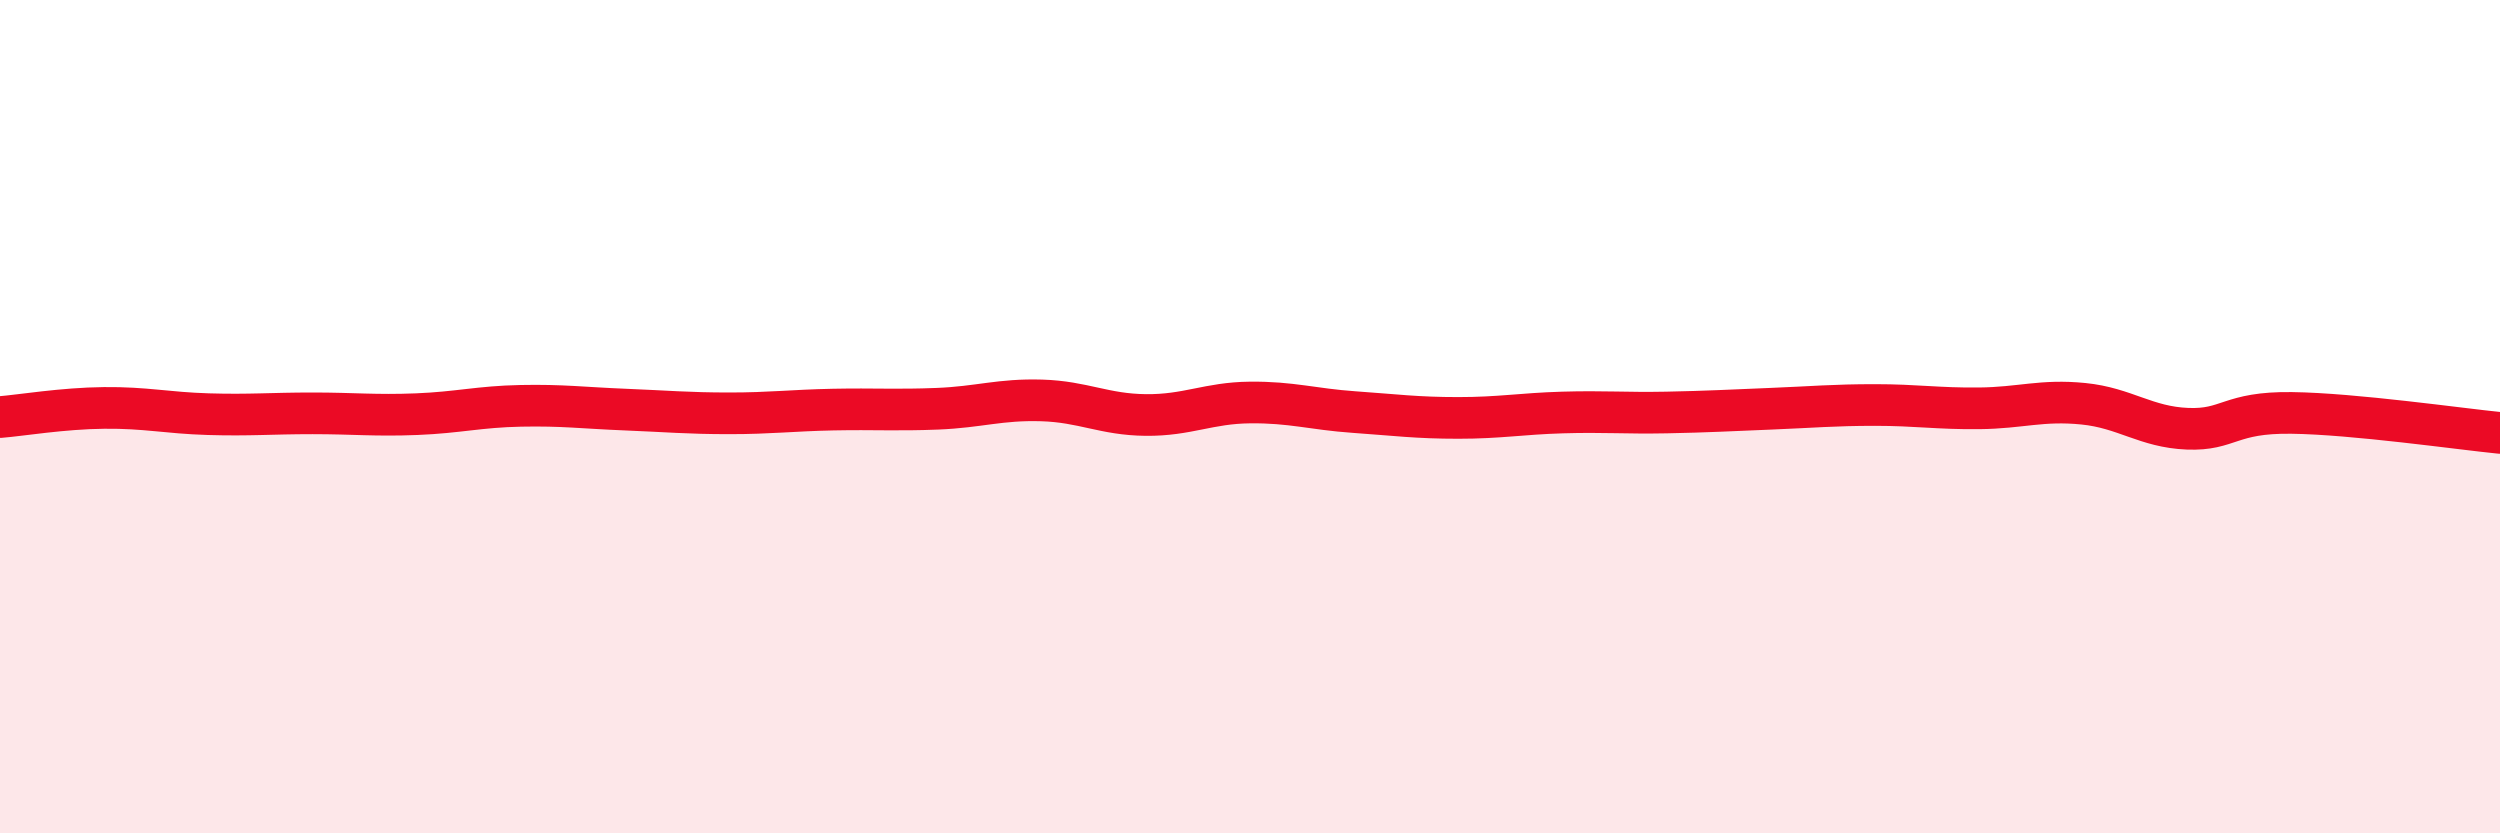
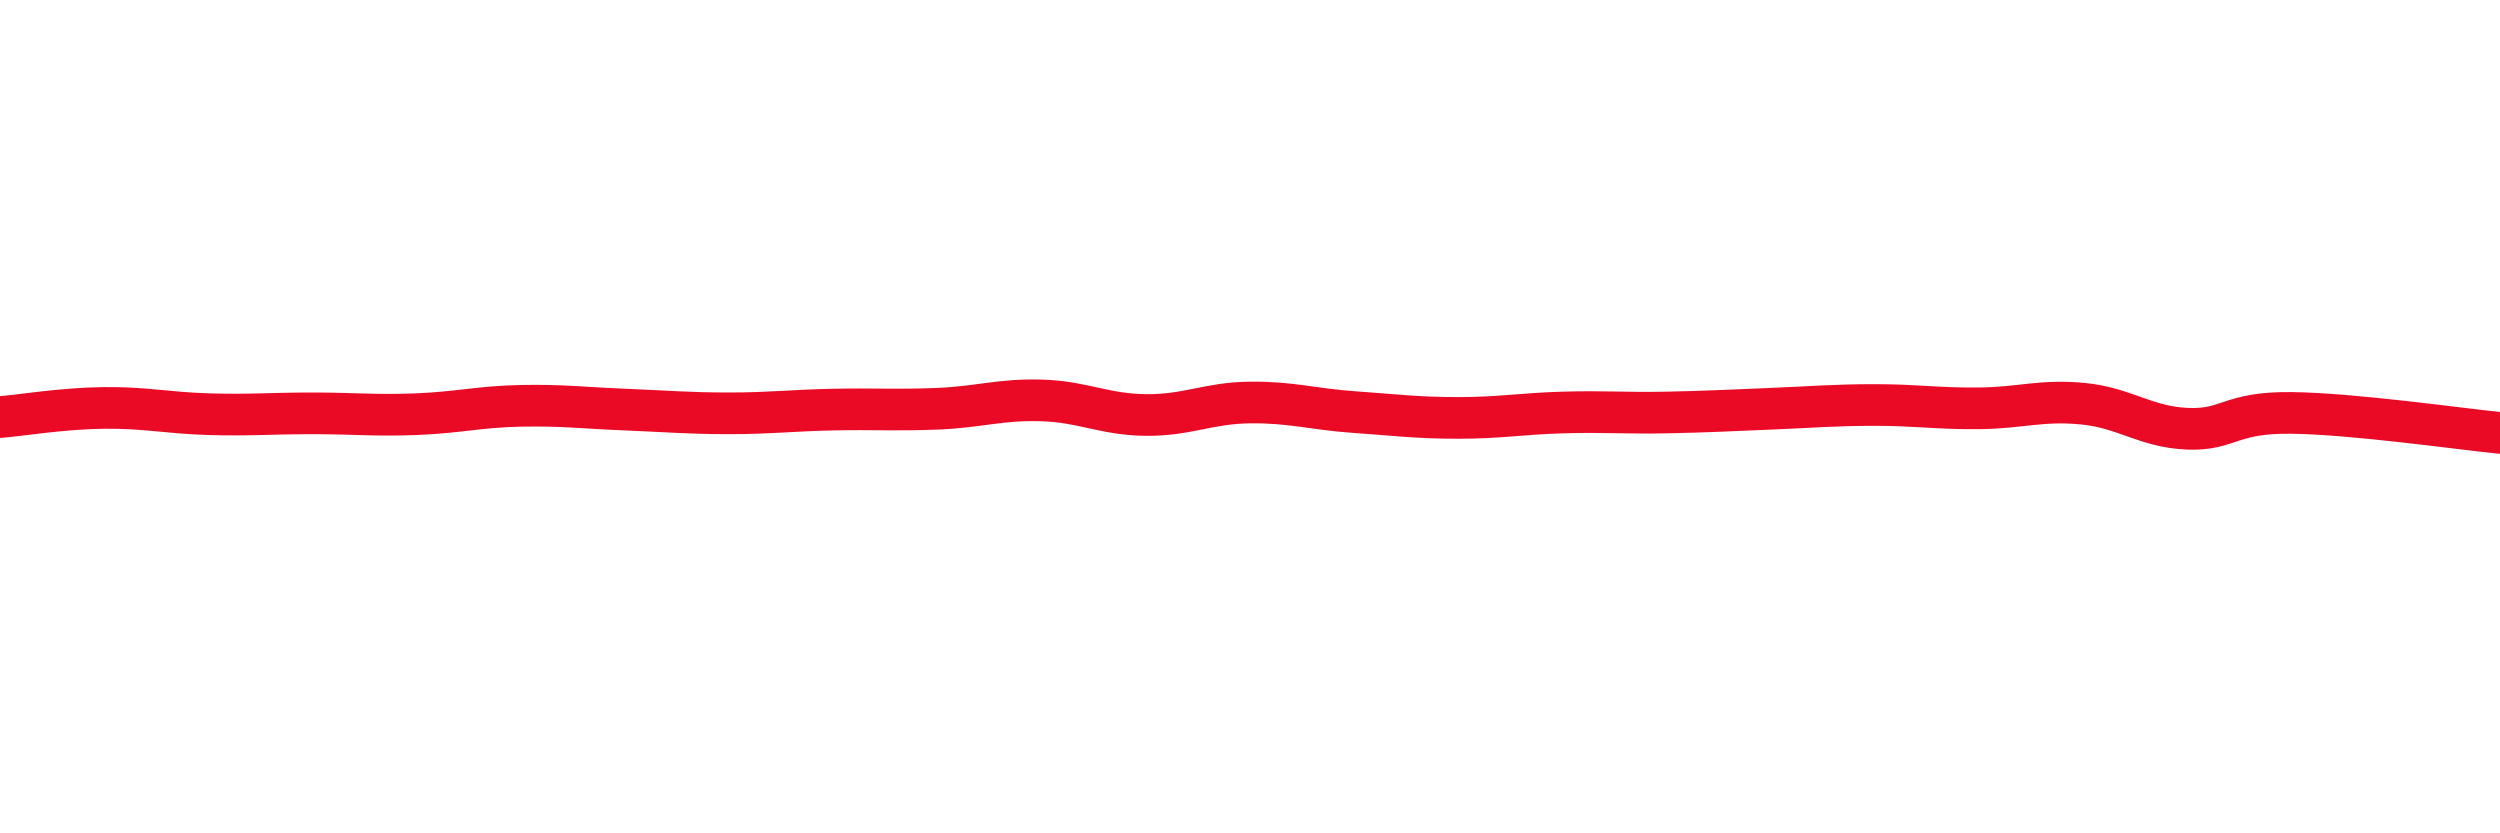
<svg xmlns="http://www.w3.org/2000/svg" width="60" height="20" viewBox="0 0 60 20">
-   <path d="M 0,10.01 C 0.5,9.97 1.5,9.8 2.5,9.79 C 3.5,9.78 4,9.91 5,9.94 C 6,9.97 6.5,9.92 7.5,9.92 C 8.5,9.92 9,9.98 10,9.94 C 11,9.9 11.5,9.76 12.5,9.74 C 13.5,9.72 14,9.79 15,9.83 C 16,9.87 16.5,9.92 17.5,9.92 C 18.5,9.92 19,9.85 20,9.83 C 21,9.81 21.5,9.85 22.5,9.81 C 23.5,9.77 24,9.58 25,9.61 C 26,9.64 26.5,9.95 27.5,9.96 C 28.5,9.97 29,9.67 30,9.66 C 31,9.65 31.5,9.82 32.5,9.89 C 33.5,9.96 34,10.03 35,10.03 C 36,10.03 36.5,9.93 37.5,9.9 C 38.5,9.87 39,9.92 40,9.9 C 41,9.88 41.5,9.85 42.5,9.81 C 43.5,9.77 44,9.72 45,9.72 C 46,9.72 46.5,9.81 47.5,9.8 C 48.5,9.79 49,9.59 50,9.69 C 51,9.79 51.5,10.25 52.5,10.29 C 53.5,10.33 53.5,9.89 55,9.91 C 56.5,9.93 59,10.29 60,10.39L60 20L0 20Z" fill="#EB0A25" opacity="0.1" stroke-linecap="round" stroke-linejoin="round" />
  <path d="M 0,10.01 C 0.5,9.97 1.5,9.8 2.5,9.79 C 3.5,9.78 4,9.91 5,9.94 C 6,9.97 6.5,9.92 7.5,9.92 C 8.5,9.92 9,9.98 10,9.94 C 11,9.9 11.5,9.76 12.5,9.74 C 13.5,9.72 14,9.79 15,9.83 C 16,9.87 16.5,9.92 17.5,9.92 C 18.5,9.92 19,9.85 20,9.83 C 21,9.81 21.5,9.85 22.5,9.81 C 23.5,9.77 24,9.58 25,9.61 C 26,9.64 26.5,9.95 27.5,9.96 C 28.5,9.97 29,9.67 30,9.66 C 31,9.65 31.5,9.82 32.5,9.89 C 33.5,9.96 34,10.03 35,10.03 C 36,10.03 36.5,9.93 37.5,9.9 C 38.5,9.87 39,9.92 40,9.9 C 41,9.88 41.5,9.85 42.5,9.81 C 43.5,9.77 44,9.72 45,9.72 C 46,9.72 46.5,9.81 47.5,9.8 C 48.5,9.79 49,9.59 50,9.69 C 51,9.79 51.5,10.25 52.5,10.29 C 53.5,10.33 53.5,9.89 55,9.91 C 56.5,9.93 59,10.29 60,10.39" stroke="#EB0A25" stroke-width="1" fill="none" stroke-linecap="round" stroke-linejoin="round" />
</svg>